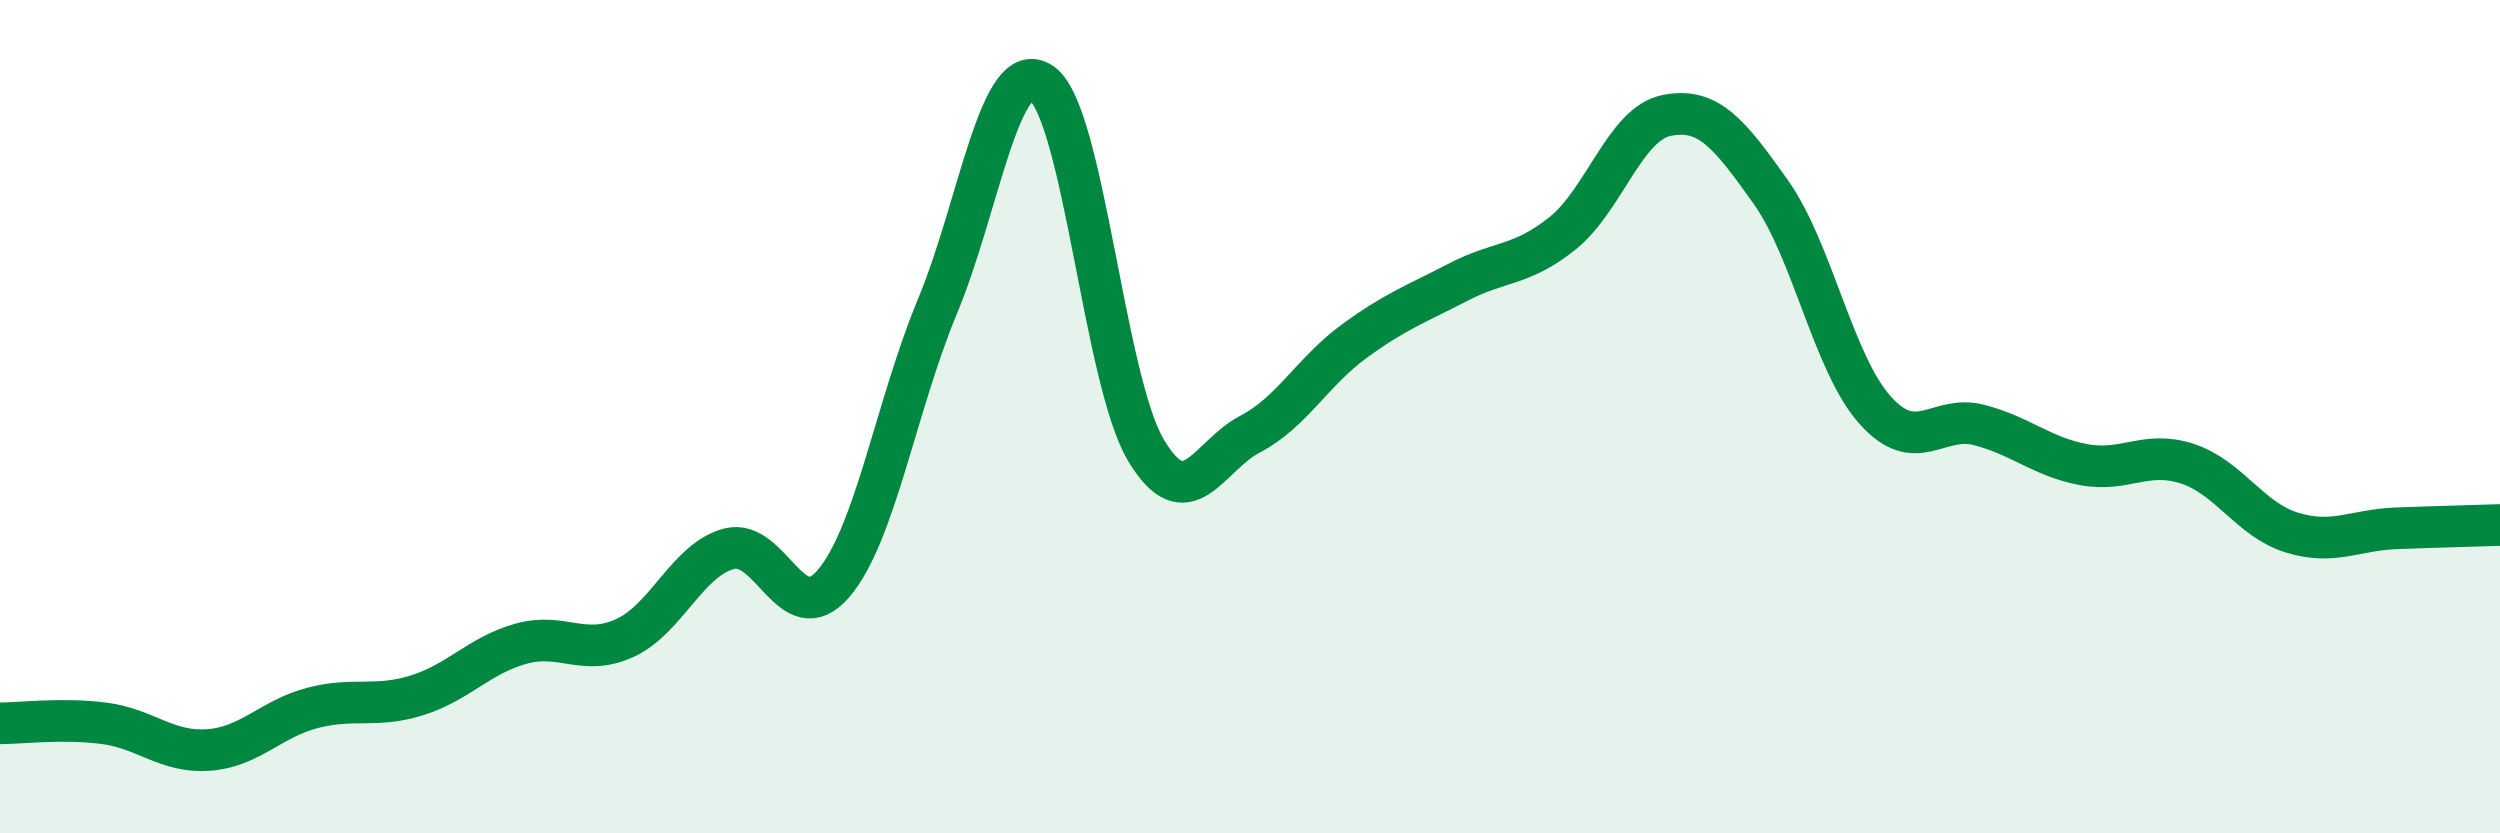
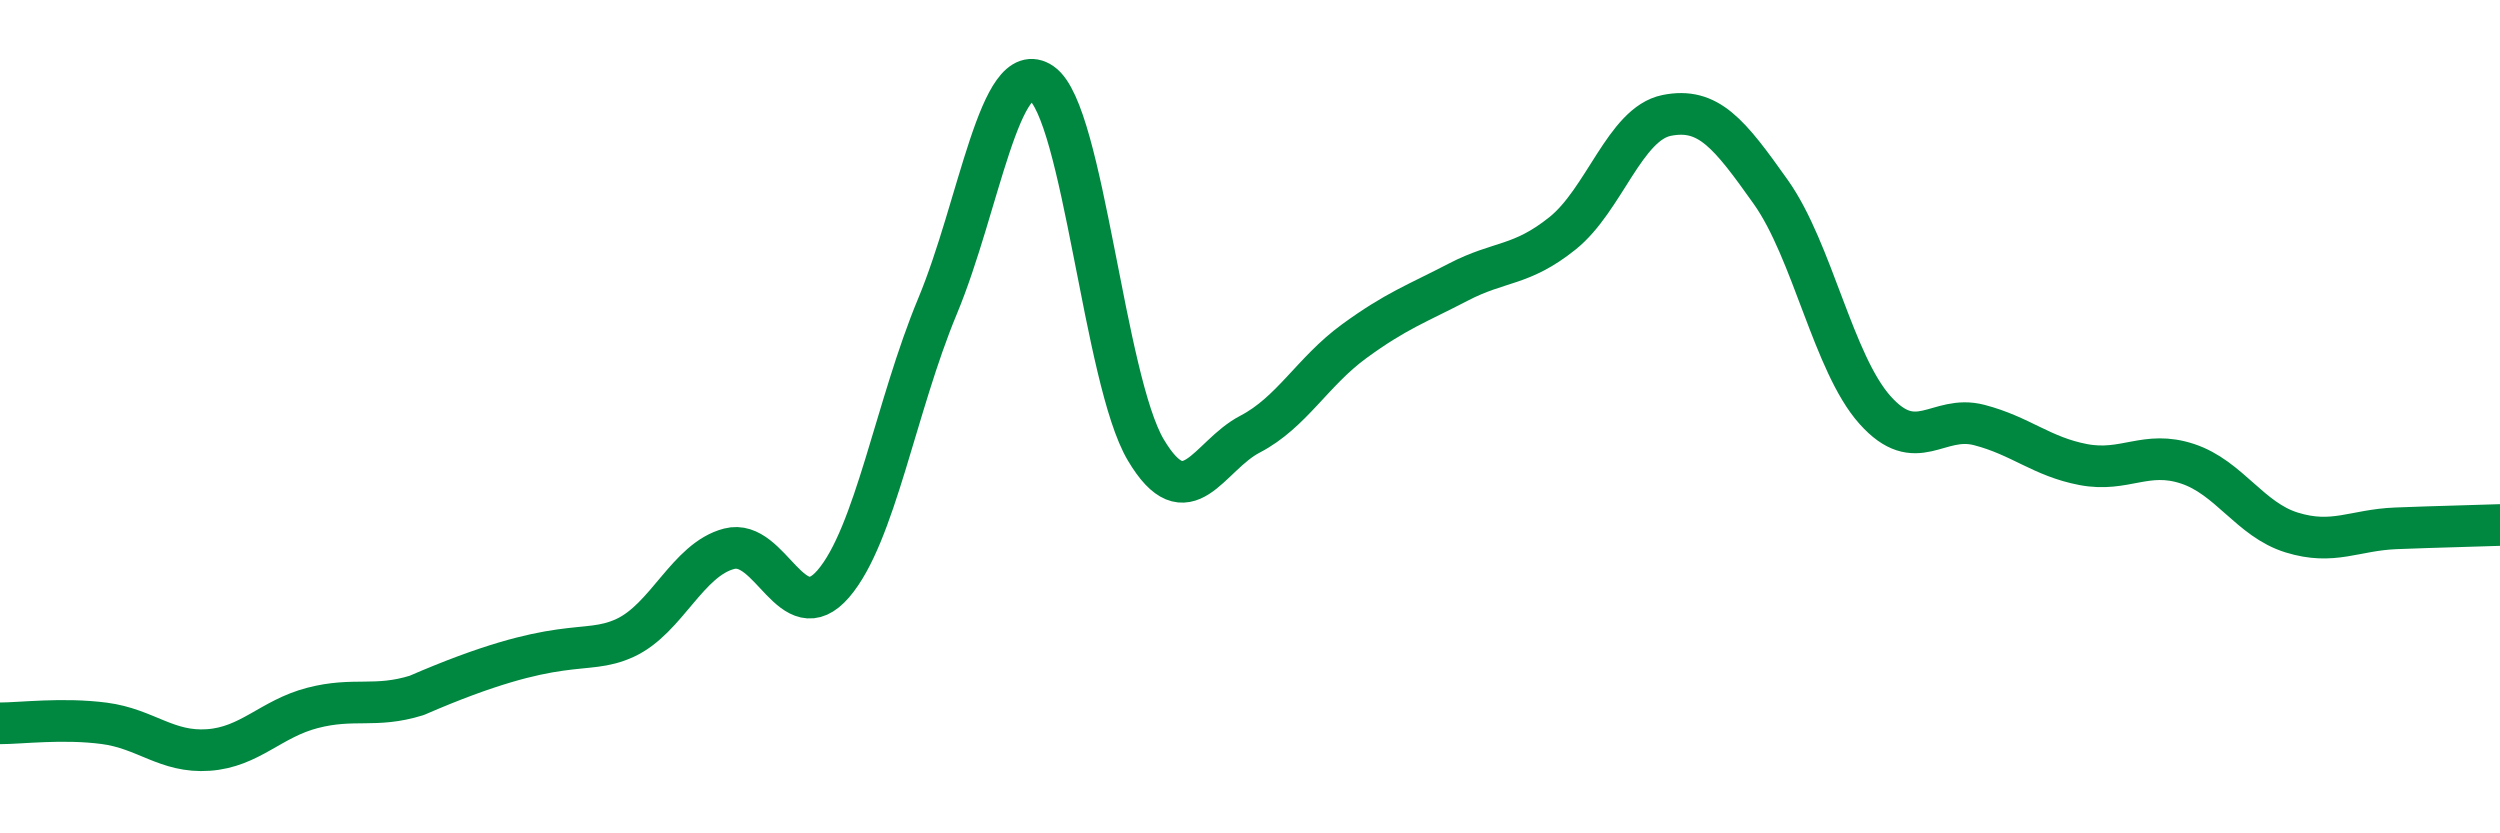
<svg xmlns="http://www.w3.org/2000/svg" width="60" height="20" viewBox="0 0 60 20">
-   <path d="M 0,17.36 C 0.5,17.36 1.5,17.23 2.5,17.36 C 3.5,17.49 4,18.07 5,18 C 6,17.93 6.5,17.25 7.5,16.99 C 8.5,16.73 9,17 10,16.69 C 11,16.38 11.5,15.73 12.5,15.45 C 13.5,15.17 14,15.77 15,15.31 C 16,14.85 16.5,13.43 17.5,13.17 C 18.5,12.91 19,15.17 20,14.01 C 21,12.85 21.5,9.75 22.5,7.35 C 23.5,4.95 24,1.31 25,2 C 26,2.69 26.5,9.12 27.5,10.8 C 28.5,12.48 29,10.94 30,10.42 C 31,9.9 31.5,8.92 32.5,8.19 C 33.5,7.46 34,7.29 35,6.77 C 36,6.25 36.5,6.4 37.5,5.6 C 38.5,4.8 39,2.97 40,2.77 C 41,2.57 41.5,3.2 42.5,4.61 C 43.5,6.02 44,8.72 45,9.84 C 46,10.96 46.5,9.94 47.5,10.2 C 48.5,10.46 49,10.96 50,11.15 C 51,11.34 51.5,10.8 52.5,11.13 C 53.5,11.46 54,12.47 55,12.78 C 56,13.09 56.5,12.72 57.5,12.68 C 58.5,12.64 59.5,12.62 60,12.6L60 20L0 20Z" fill="#008740" opacity="0.1" stroke-linecap="round" stroke-linejoin="round" />
-   <path d="M 0,17.36 C 0.5,17.36 1.5,17.23 2.5,17.36 C 3.5,17.49 4,18.07 5,18 C 6,17.93 6.5,17.25 7.5,16.99 C 8.5,16.73 9,17 10,16.69 C 11,16.38 11.5,15.73 12.5,15.45 C 13.5,15.17 14,15.77 15,15.31 C 16,14.85 16.5,13.43 17.5,13.17 C 18.5,12.91 19,15.17 20,14.01 C 21,12.85 21.5,9.75 22.5,7.35 C 23.5,4.95 24,1.31 25,2 C 26,2.69 26.5,9.12 27.5,10.8 C 28.5,12.48 29,10.94 30,10.42 C 31,9.9 31.5,8.92 32.5,8.19 C 33.5,7.46 34,7.29 35,6.77 C 36,6.25 36.5,6.4 37.5,5.6 C 38.5,4.8 39,2.97 40,2.77 C 41,2.57 41.5,3.2 42.5,4.61 C 43.5,6.02 44,8.72 45,9.84 C 46,10.96 46.5,9.94 47.5,10.2 C 48.5,10.46 49,10.96 50,11.15 C 51,11.34 51.5,10.8 52.5,11.13 C 53.5,11.46 54,12.47 55,12.78 C 56,13.09 56.5,12.72 57.5,12.68 C 58.5,12.64 59.5,12.62 60,12.6" stroke="#008740" stroke-width="1" fill="none" stroke-linecap="round" stroke-linejoin="round" />
+   <path d="M 0,17.36 C 0.5,17.36 1.5,17.23 2.5,17.36 C 3.5,17.49 4,18.07 5,18 C 6,17.93 6.5,17.25 7.5,16.99 C 8.5,16.73 9,17 10,16.69 C 13.5,15.17 14,15.77 15,15.31 C 16,14.85 16.5,13.43 17.5,13.17 C 18.5,12.91 19,15.17 20,14.01 C 21,12.85 21.5,9.75 22.5,7.35 C 23.5,4.95 24,1.31 25,2 C 26,2.69 26.5,9.12 27.5,10.8 C 28.5,12.48 29,10.94 30,10.42 C 31,9.9 31.5,8.92 32.5,8.19 C 33.5,7.46 34,7.29 35,6.77 C 36,6.25 36.5,6.4 37.5,5.6 C 38.5,4.8 39,2.97 40,2.77 C 41,2.57 41.5,3.2 42.5,4.61 C 43.5,6.02 44,8.72 45,9.84 C 46,10.96 46.5,9.94 47.5,10.2 C 48.5,10.46 49,10.96 50,11.15 C 51,11.34 51.5,10.8 52.5,11.13 C 53.5,11.46 54,12.47 55,12.78 C 56,13.09 56.5,12.72 57.5,12.68 C 58.5,12.64 59.5,12.62 60,12.6" stroke="#008740" stroke-width="1" fill="none" stroke-linecap="round" stroke-linejoin="round" />
</svg>